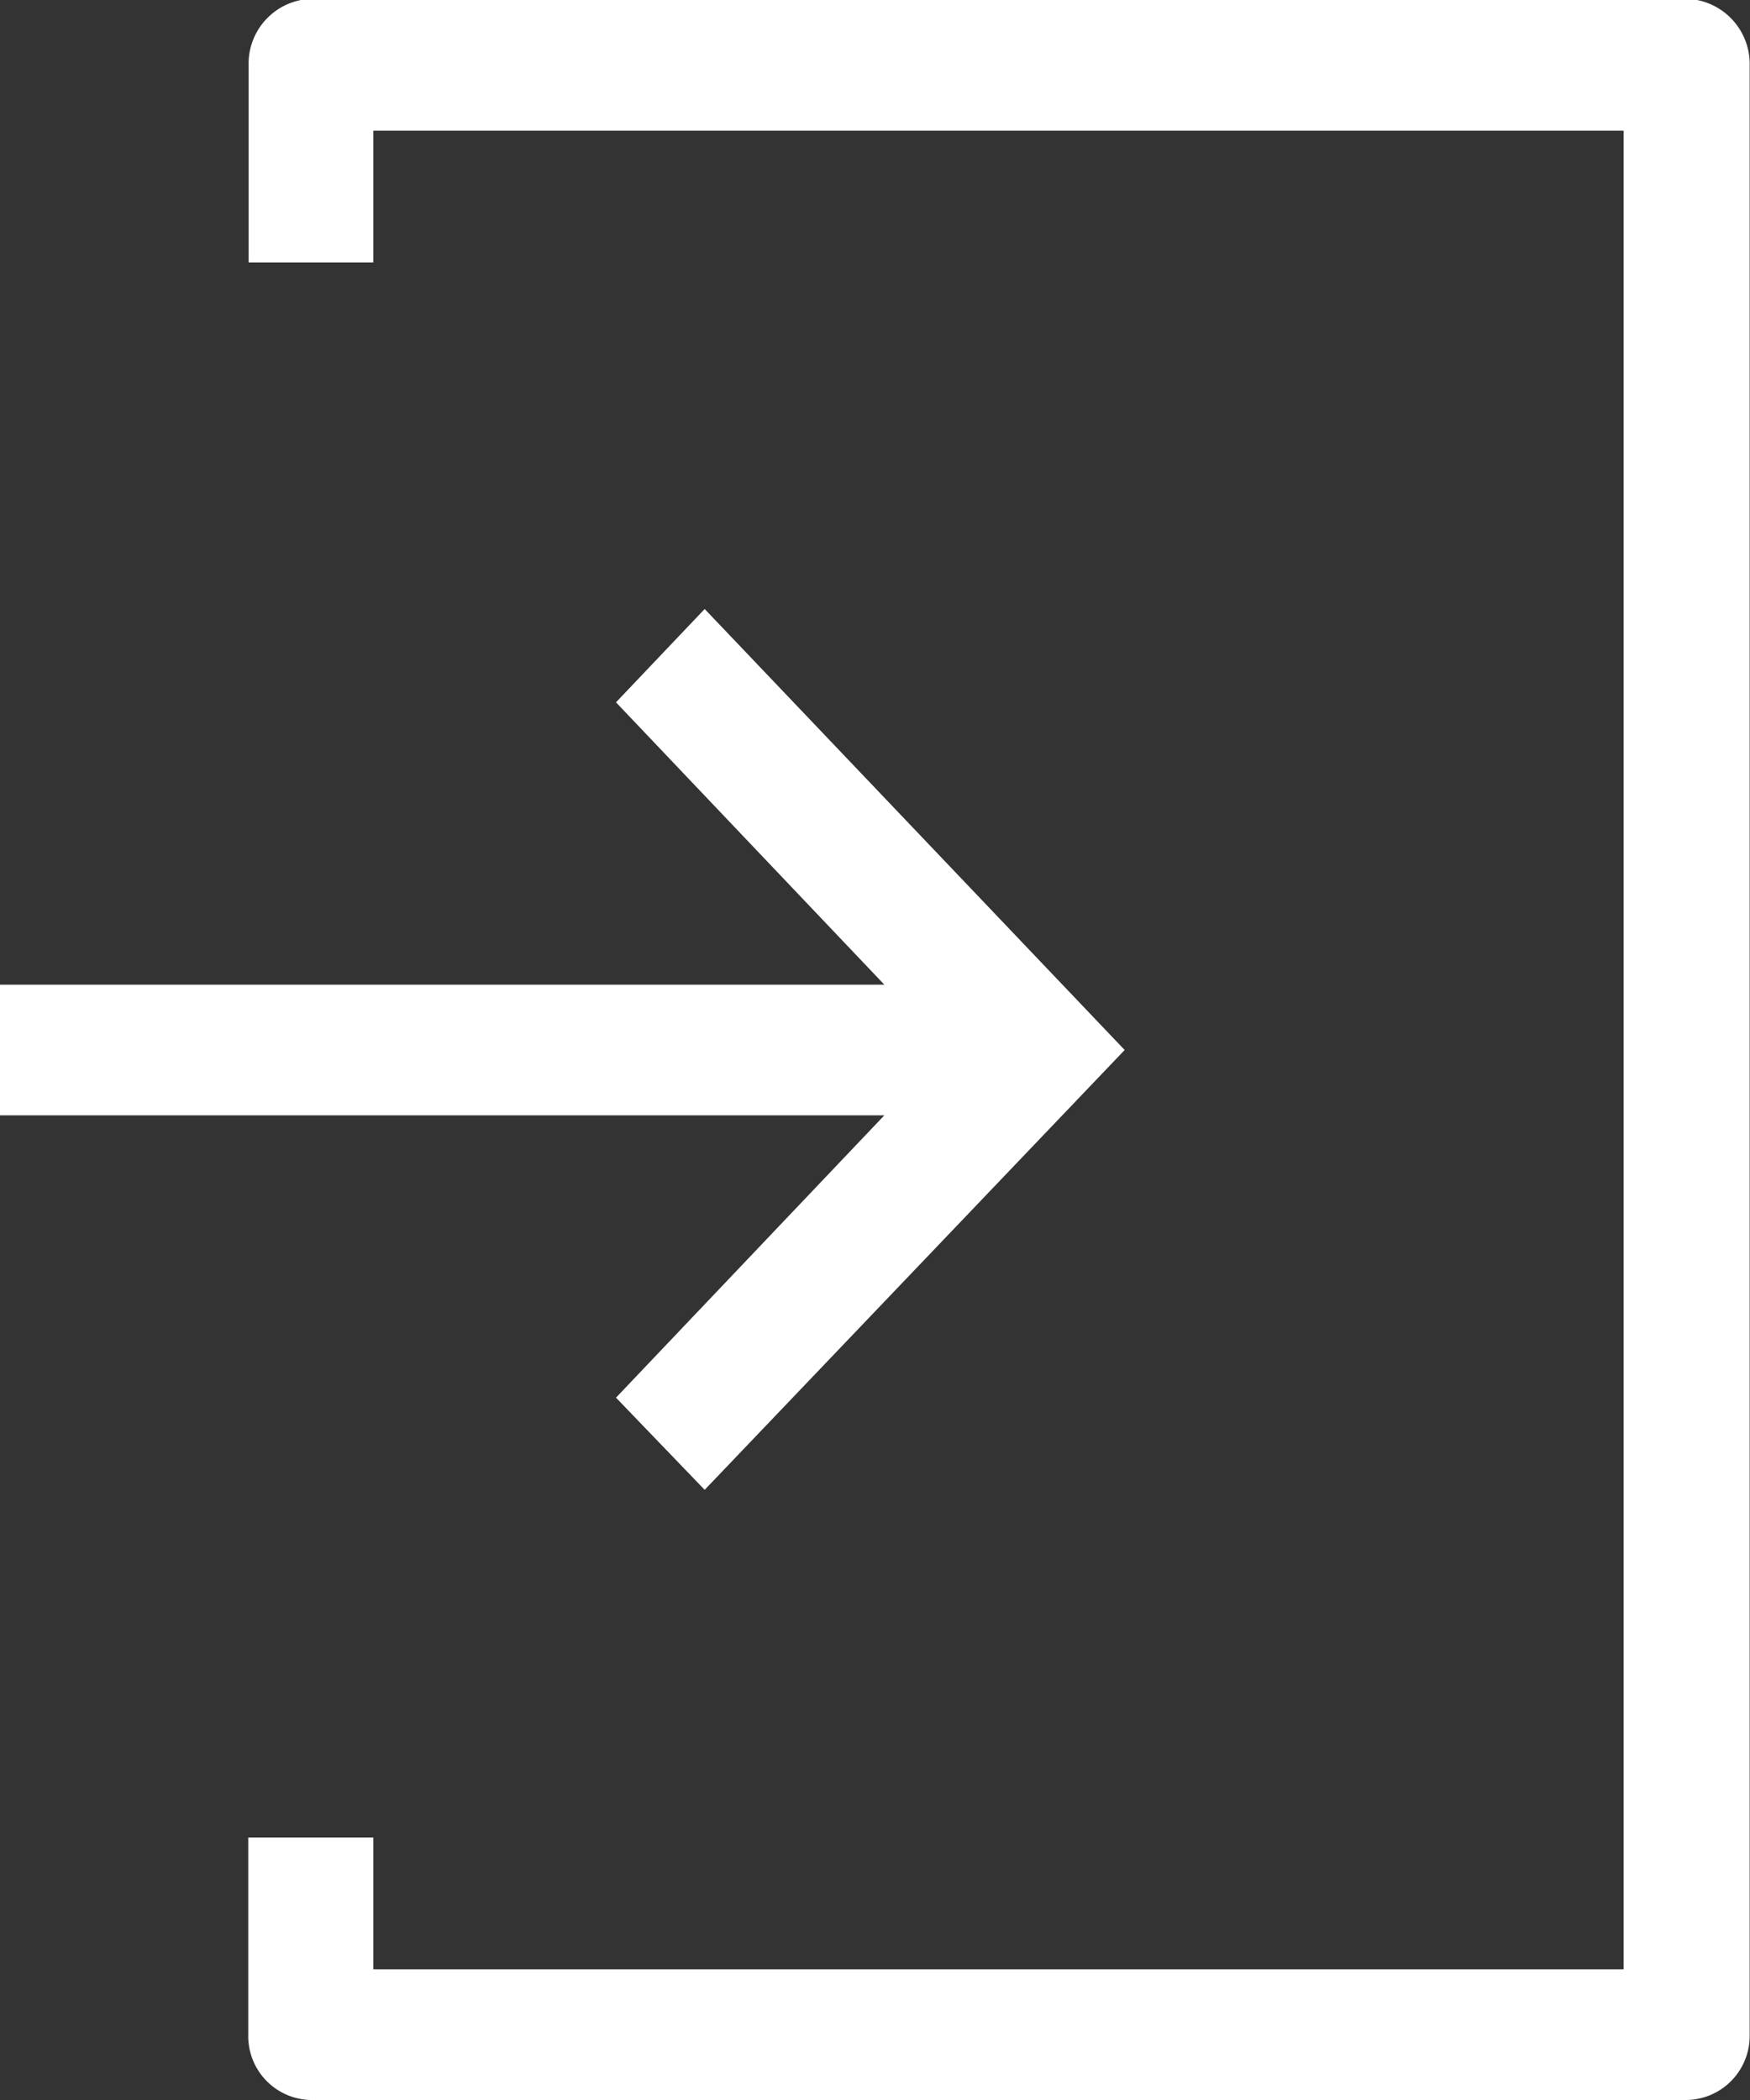
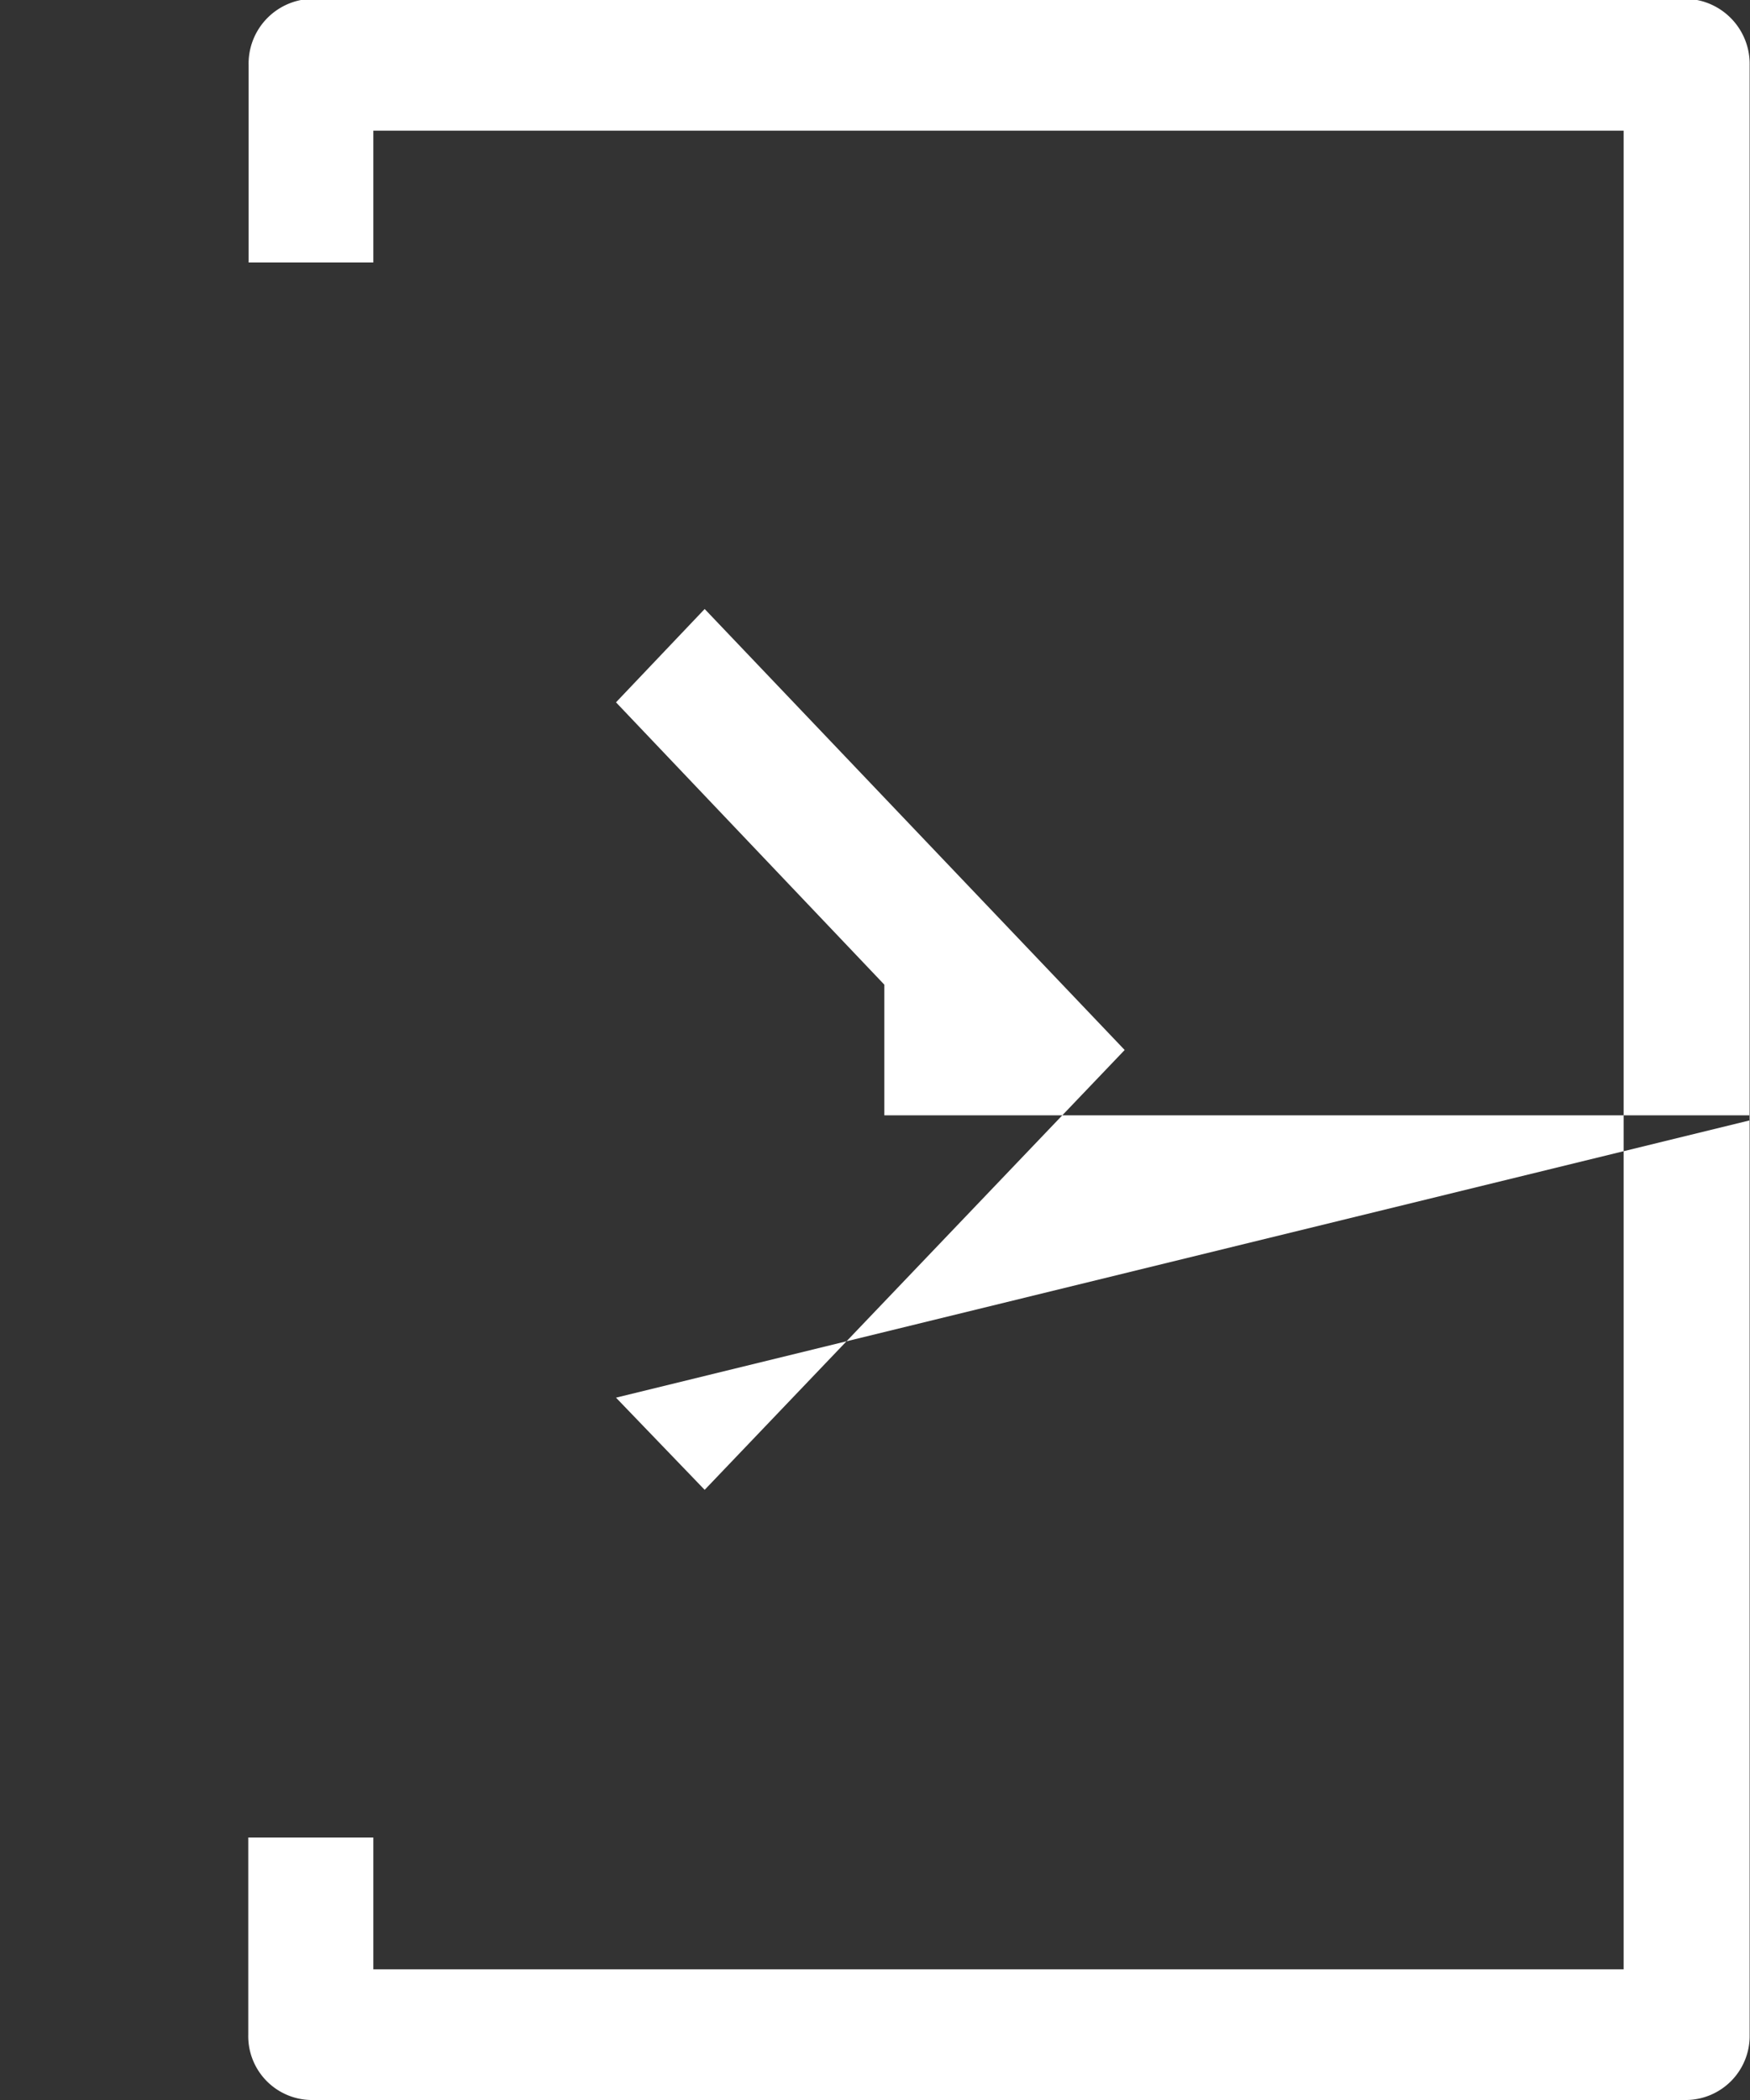
<svg xmlns="http://www.w3.org/2000/svg" width="15" height="18" viewBox="0 0 15 18">
  <rect x="0" y="0" width="15" height="18" fill="#333333" stroke="none" />
  <defs>
    <style>
      .cls-1 {
        fill: #fff;
        fill-rule: evenodd;
      }
    </style>
  </defs>
-   <path id="icon-login_foot.svg" class="cls-1" d="M1010.96,5906.99H999.167a0.556,0.556,0,0,0-.536.57v1.69H999.7v-1.13h10.717v15.76H999.7v-1.13h-1.072v1.69a0.547,0.547,0,0,0,.536.56h11.793a0.549,0.549,0,0,0,.54-0.56v-16.88a0.558,0.558,0,0,0-.54-0.57h0Zm-9.18,11.99,0.76,0.79,3.6-3.77-3.6-3.78-0.76.8,2.3,2.42h-7.594v1.12h7.594Z" transform="translate(-996.5 -5907)" />
+   <path id="icon-login_foot.svg" class="cls-1" d="M1010.96,5906.99H999.167a0.556,0.556,0,0,0-.536.57v1.69H999.7v-1.13h10.717v15.76H999.7v-1.13h-1.072v1.69a0.547,0.547,0,0,0,.536.56h11.793a0.549,0.549,0,0,0,.54-0.56v-16.88a0.558,0.558,0,0,0-.54-0.57h0Zm-9.18,11.99,0.76,0.79,3.6-3.77-3.6-3.78-0.76.8,2.3,2.42v1.12h7.594Z" transform="translate(-996.5 -5907)" />
</svg>